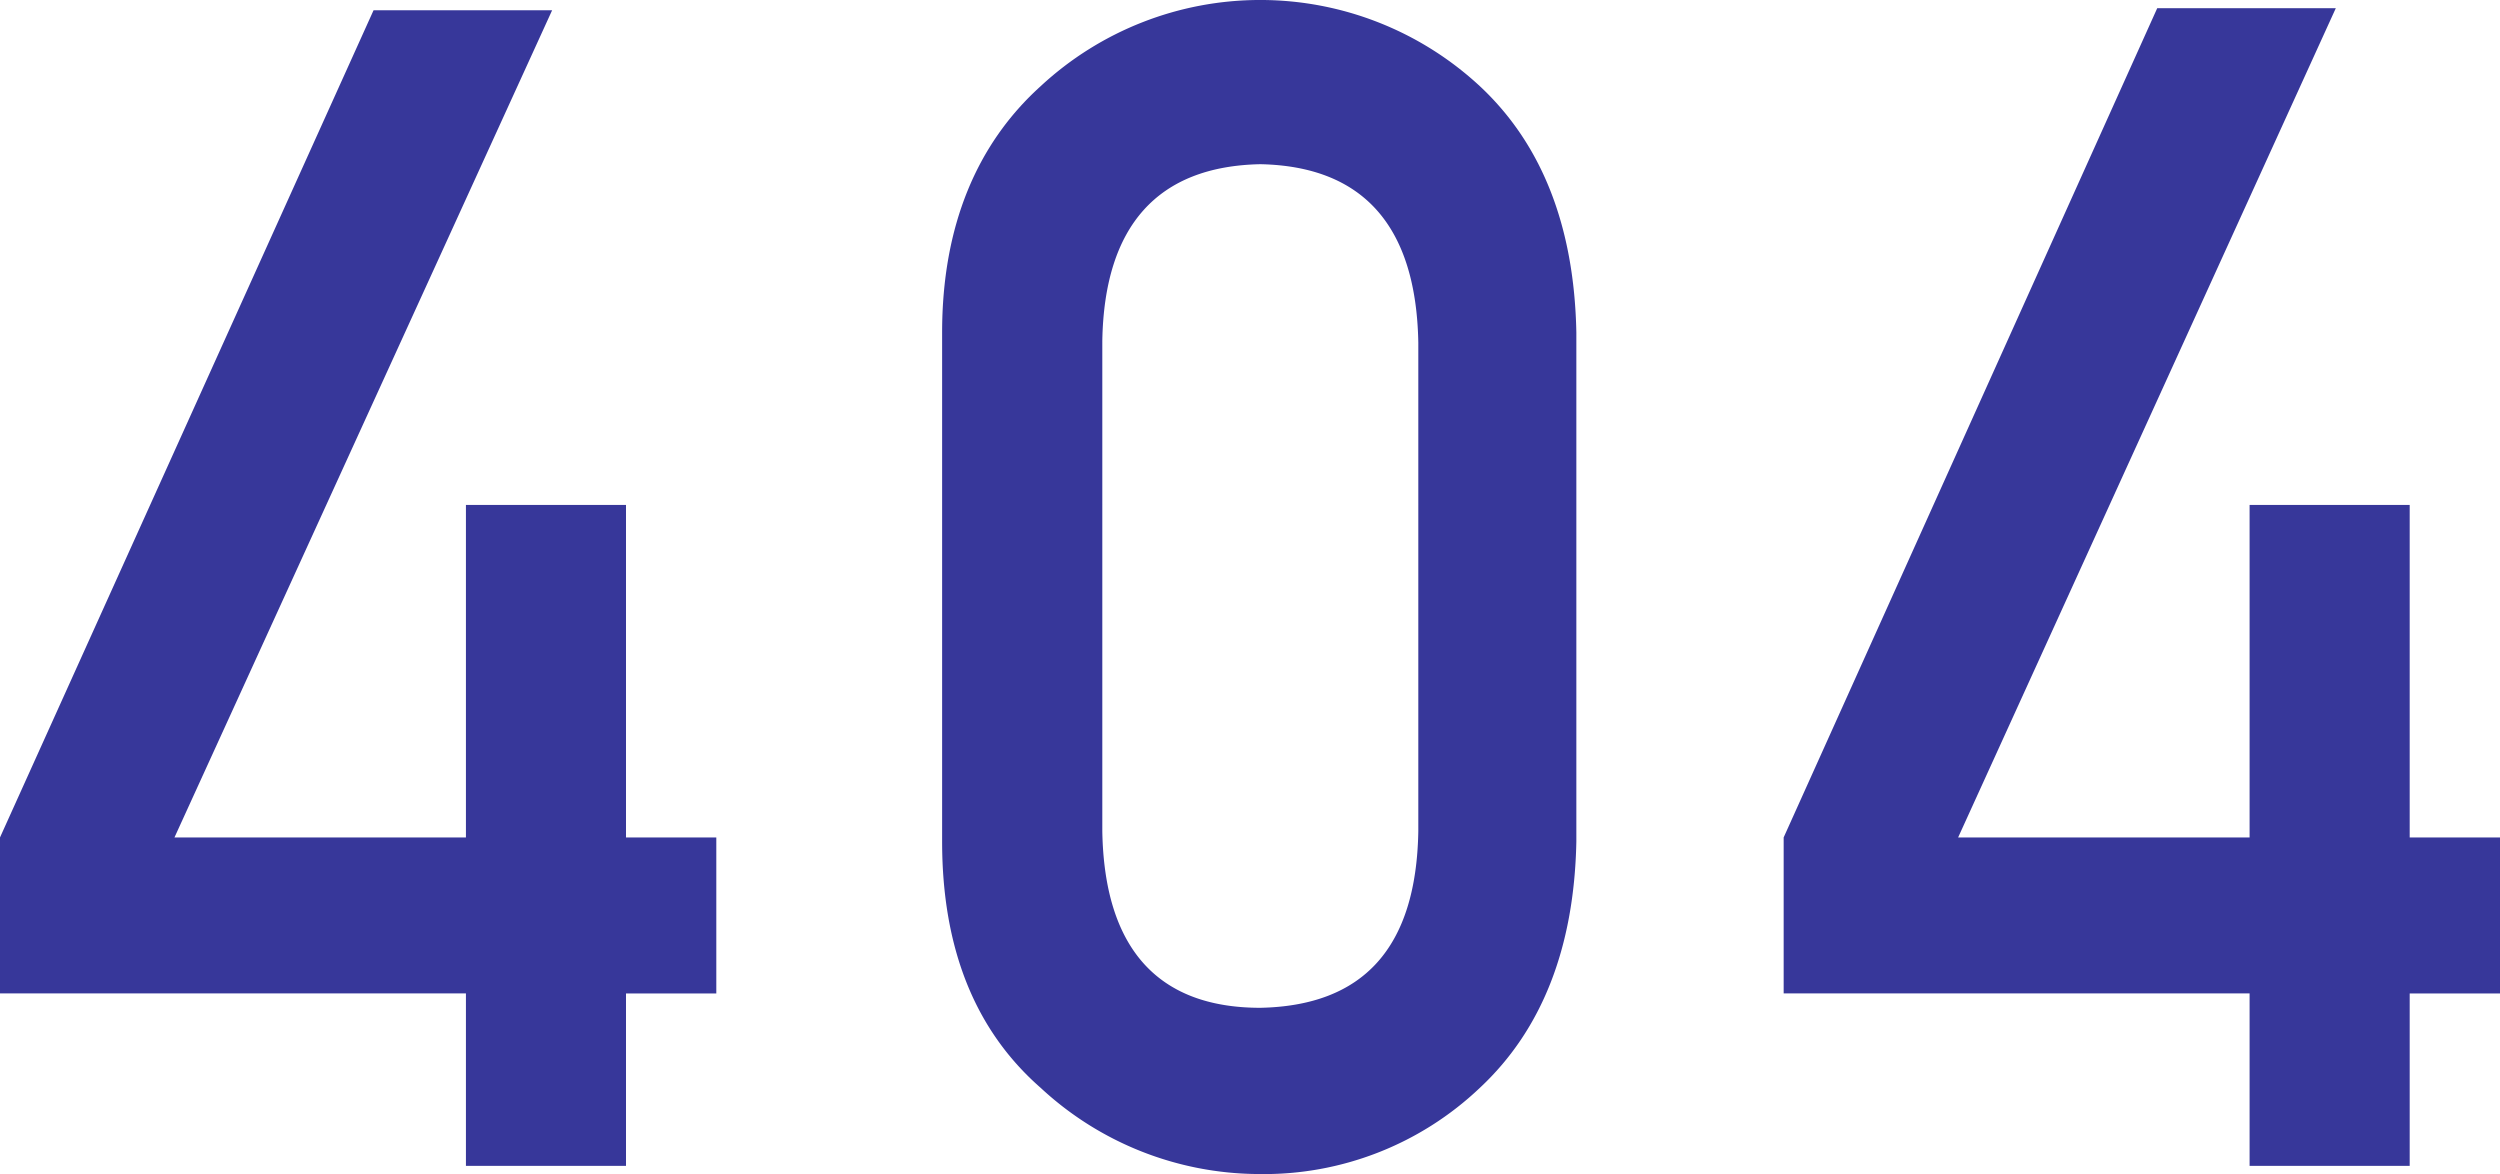
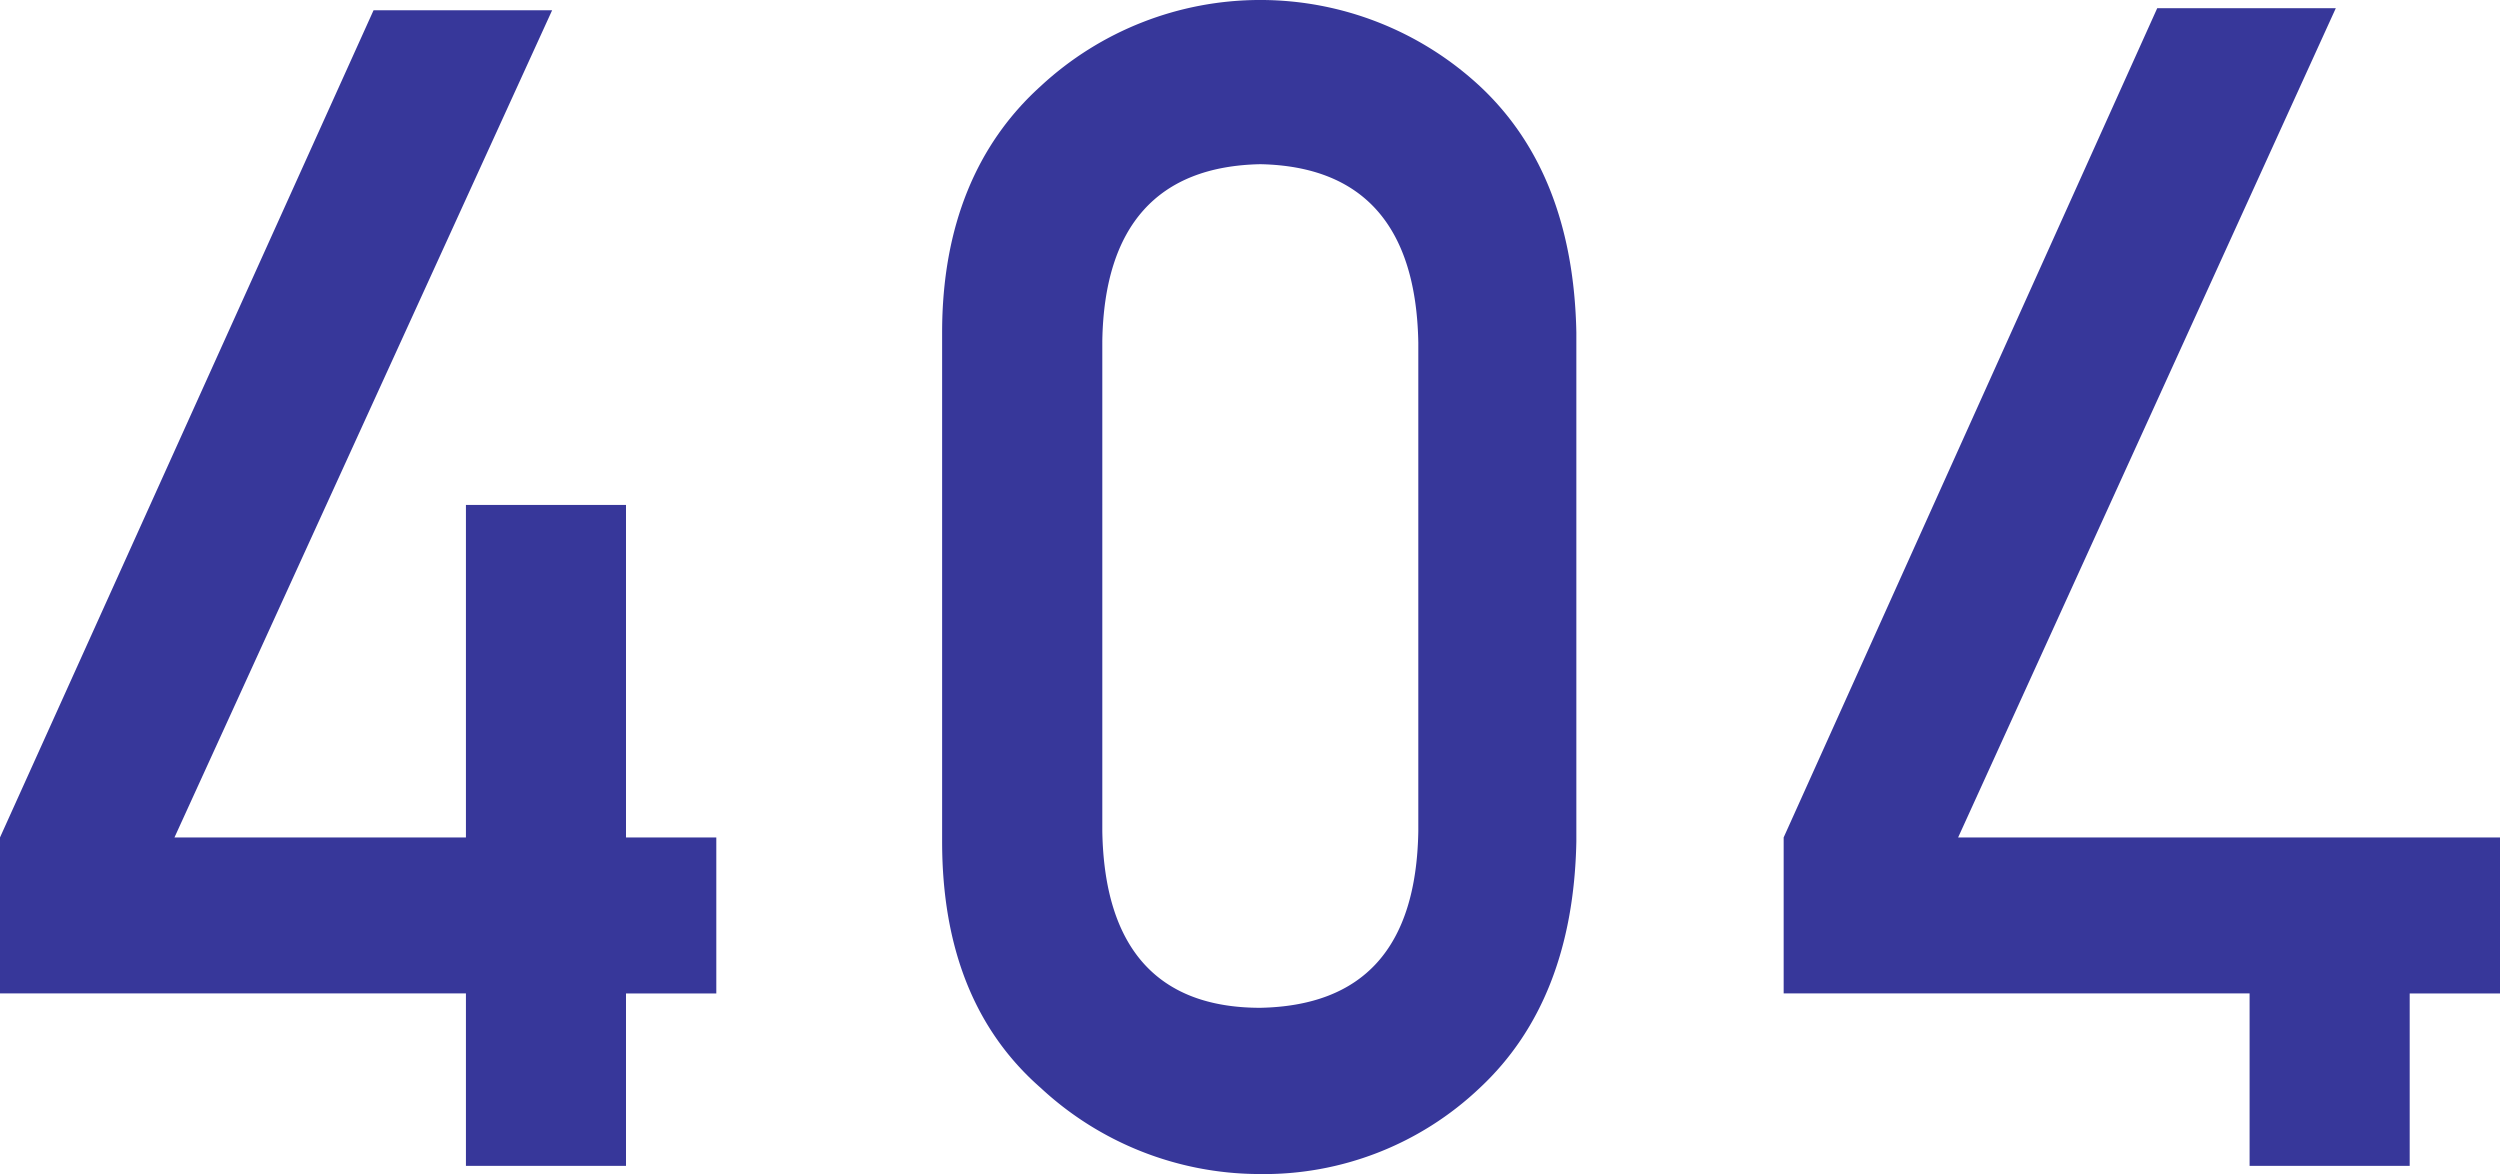
<svg xmlns="http://www.w3.org/2000/svg" width="250" height="117.406" viewBox="0 0 250 117.406">
  <g id="Call_to_Action" data-name="Call to Action" transform="translate(-468 -60.477)">
-     <path id="パス_41" data-name="パス 41" d="M0,83.744,37.356,1.026H55.213L17.447,83.744H46.593V50.493H62.6V83.744h9.031v15.6H62.6v17.241H46.593V99.343H0ZM94.212,33.251c0-10.673,3.489-18.883,9.852-24.631a32.284,32.284,0,0,1,43.924,0c6.158,5.747,9.442,13.957,9.647,24.631v50.9c-.205,10.673-3.489,18.883-9.647,24.631a31.346,31.346,0,0,1-22.167,8.621,32.205,32.205,0,0,1-21.757-8.621q-9.852-8.621-9.852-24.631Zm47.619,1.026c-.205-11.7-5.542-17.652-15.8-17.857-10.263.205-15.6,6.158-15.8,17.652V83.128c.205,11.7,5.542,17.652,15.8,17.652,10.263-.205,15.6-5.952,15.8-17.652Zm36.535,49.466L215.722.821H233.58L195.813,83.744h29.146V50.493h16.01V83.744H250v15.6h-9.031v17.241h-16.01V99.343H178.366v-15.6Z" transform="translate(468 60.477)" fill="#37379a" />
+     <path id="パス_41" data-name="パス 41" d="M0,83.744,37.356,1.026H55.213L17.447,83.744H46.593V50.493H62.6V83.744h9.031v15.6H62.6v17.241H46.593V99.343H0ZM94.212,33.251c0-10.673,3.489-18.883,9.852-24.631a32.284,32.284,0,0,1,43.924,0c6.158,5.747,9.442,13.957,9.647,24.631v50.9c-.205,10.673-3.489,18.883-9.647,24.631a31.346,31.346,0,0,1-22.167,8.621,32.205,32.205,0,0,1-21.757-8.621q-9.852-8.621-9.852-24.631Zm47.619,1.026c-.205-11.7-5.542-17.652-15.8-17.857-10.263.205-15.6,6.158-15.8,17.652V83.128c.205,11.7,5.542,17.652,15.8,17.652,10.263-.205,15.6-5.952,15.8-17.652Zm36.535,49.466L215.722.821H233.58L195.813,83.744h29.146V50.493V83.744H250v15.6h-9.031v17.241h-16.01V99.343H178.366v-15.6Z" transform="translate(468 60.477)" fill="#37379a" />
  </g>
</svg>